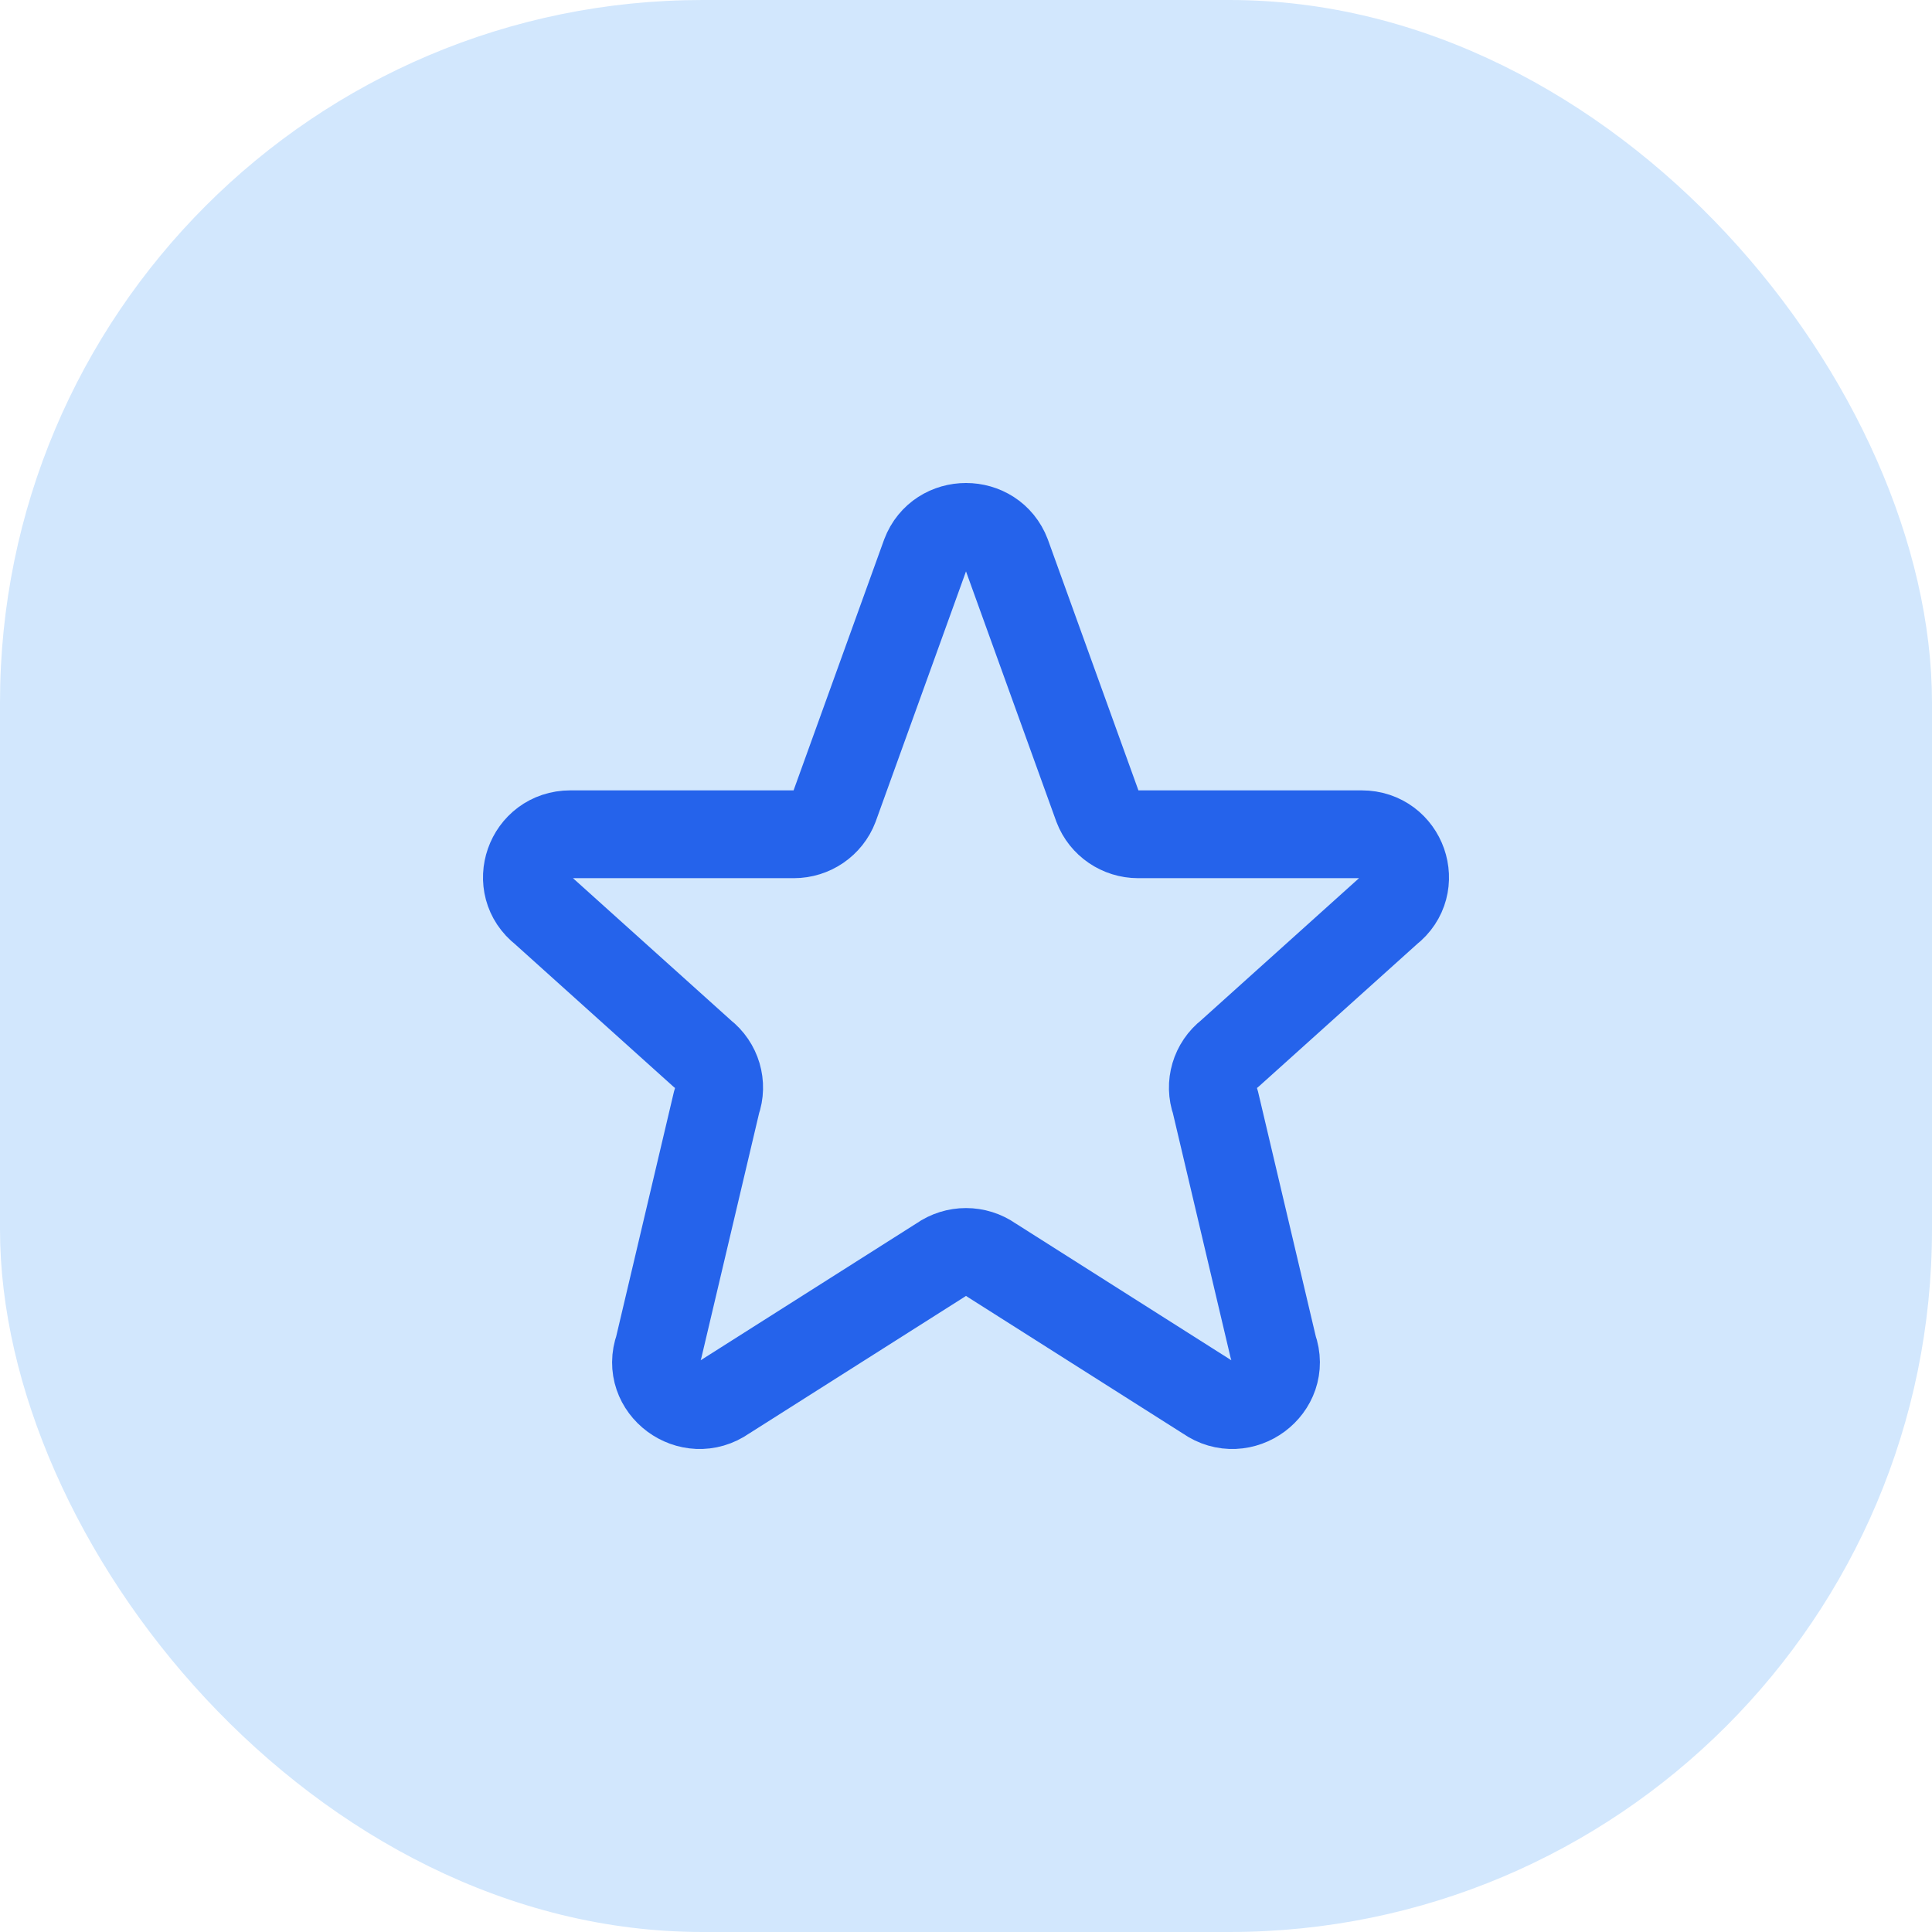
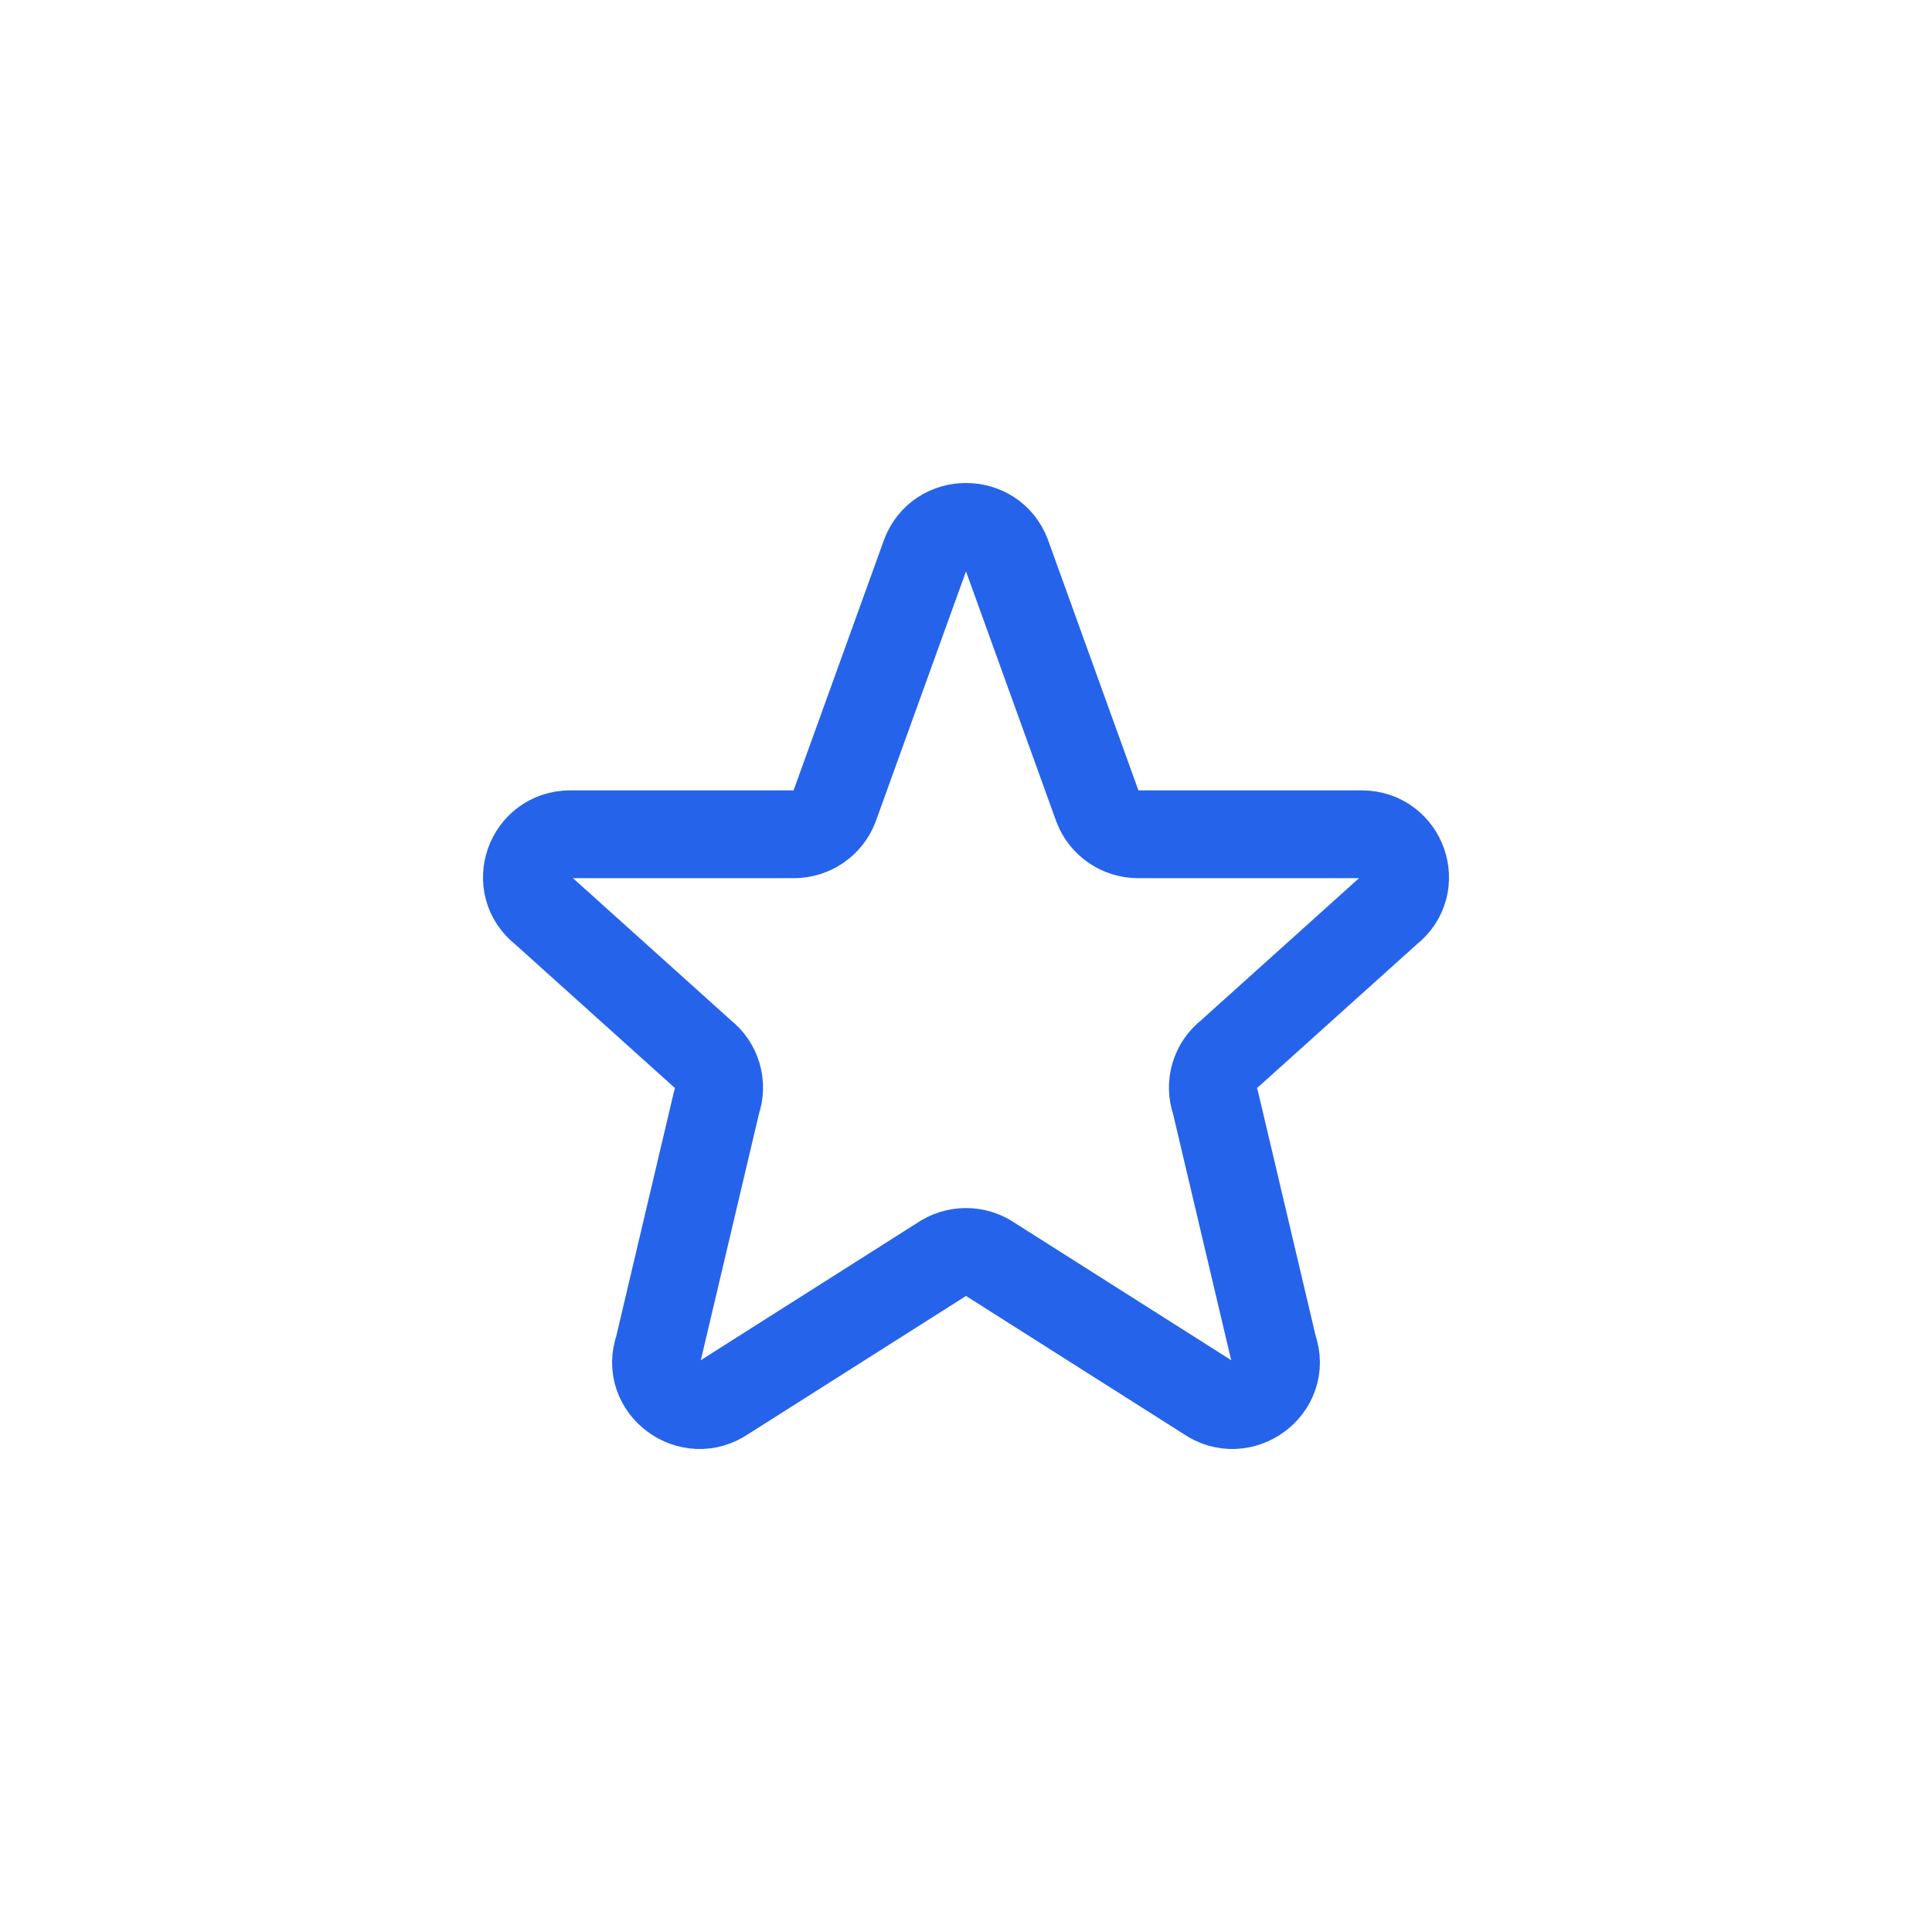
<svg xmlns="http://www.w3.org/2000/svg" width="44" height="44" viewBox="0 0 44 44" fill="none">
-   <rect width="44" height="44" rx="16" fill="#D2E7FD" />
  <path d="M21.074 12.633C21.395 11.789 22.605 11.789 22.926 12.633L24.996 18.367C25.141 18.748 25.51 19 25.922 19H31.009C31.948 19 32.359 20.17 31.62 20.743L28 24C27.667 24.258 27.537 24.698 27.678 25.092L29 30.695C29.322 31.594 28.279 32.368 27.492 31.814L22.575 28.695C22.231 28.452 21.769 28.452 21.425 28.695L16.508 31.814C15.721 32.368 14.678 31.594 15 30.695L16.322 25.092C16.463 24.698 16.333 24.258 16 24L12.38 20.743C11.641 20.17 12.052 19 12.991 19H18.078C18.49 19 18.859 18.748 19.004 18.367L21.074 12.633Z" stroke="#2563EB" stroke-width="2" stroke-linecap="round" stroke-linejoin="round" />
</svg>